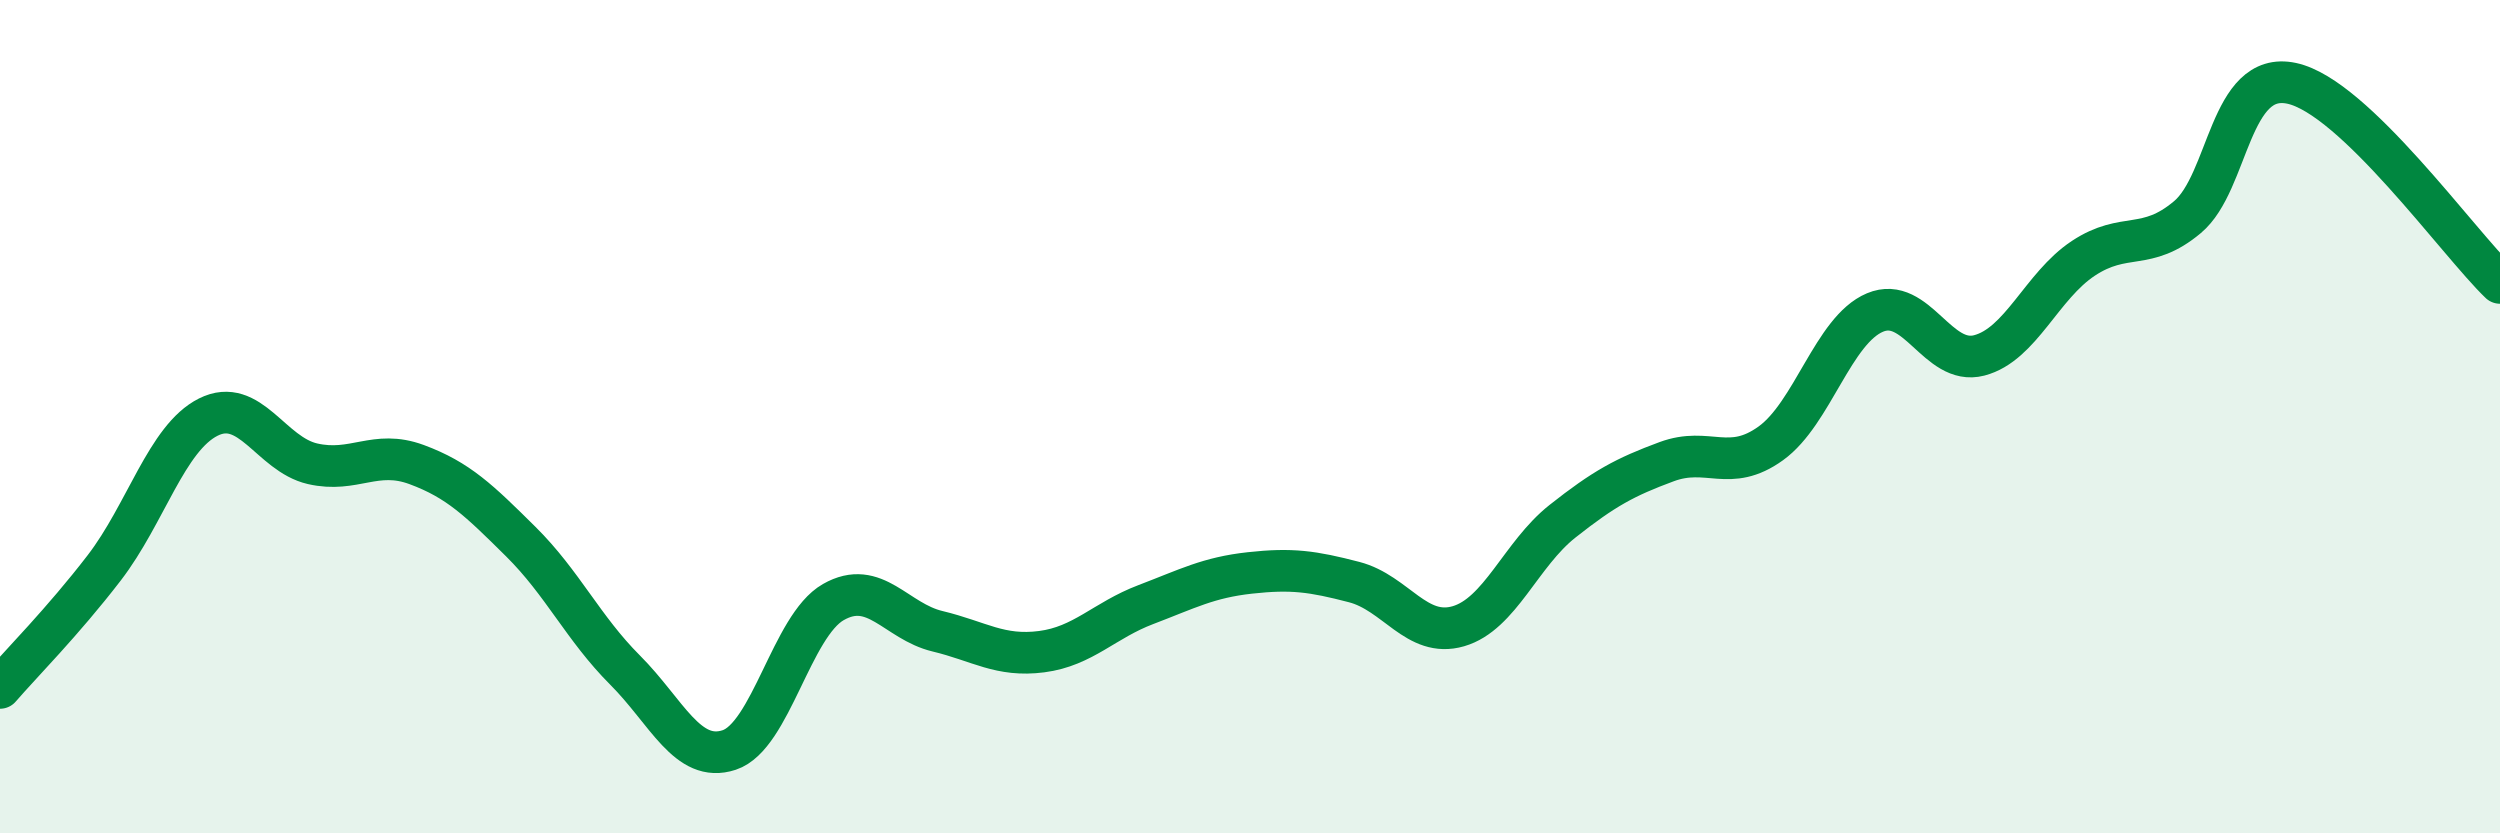
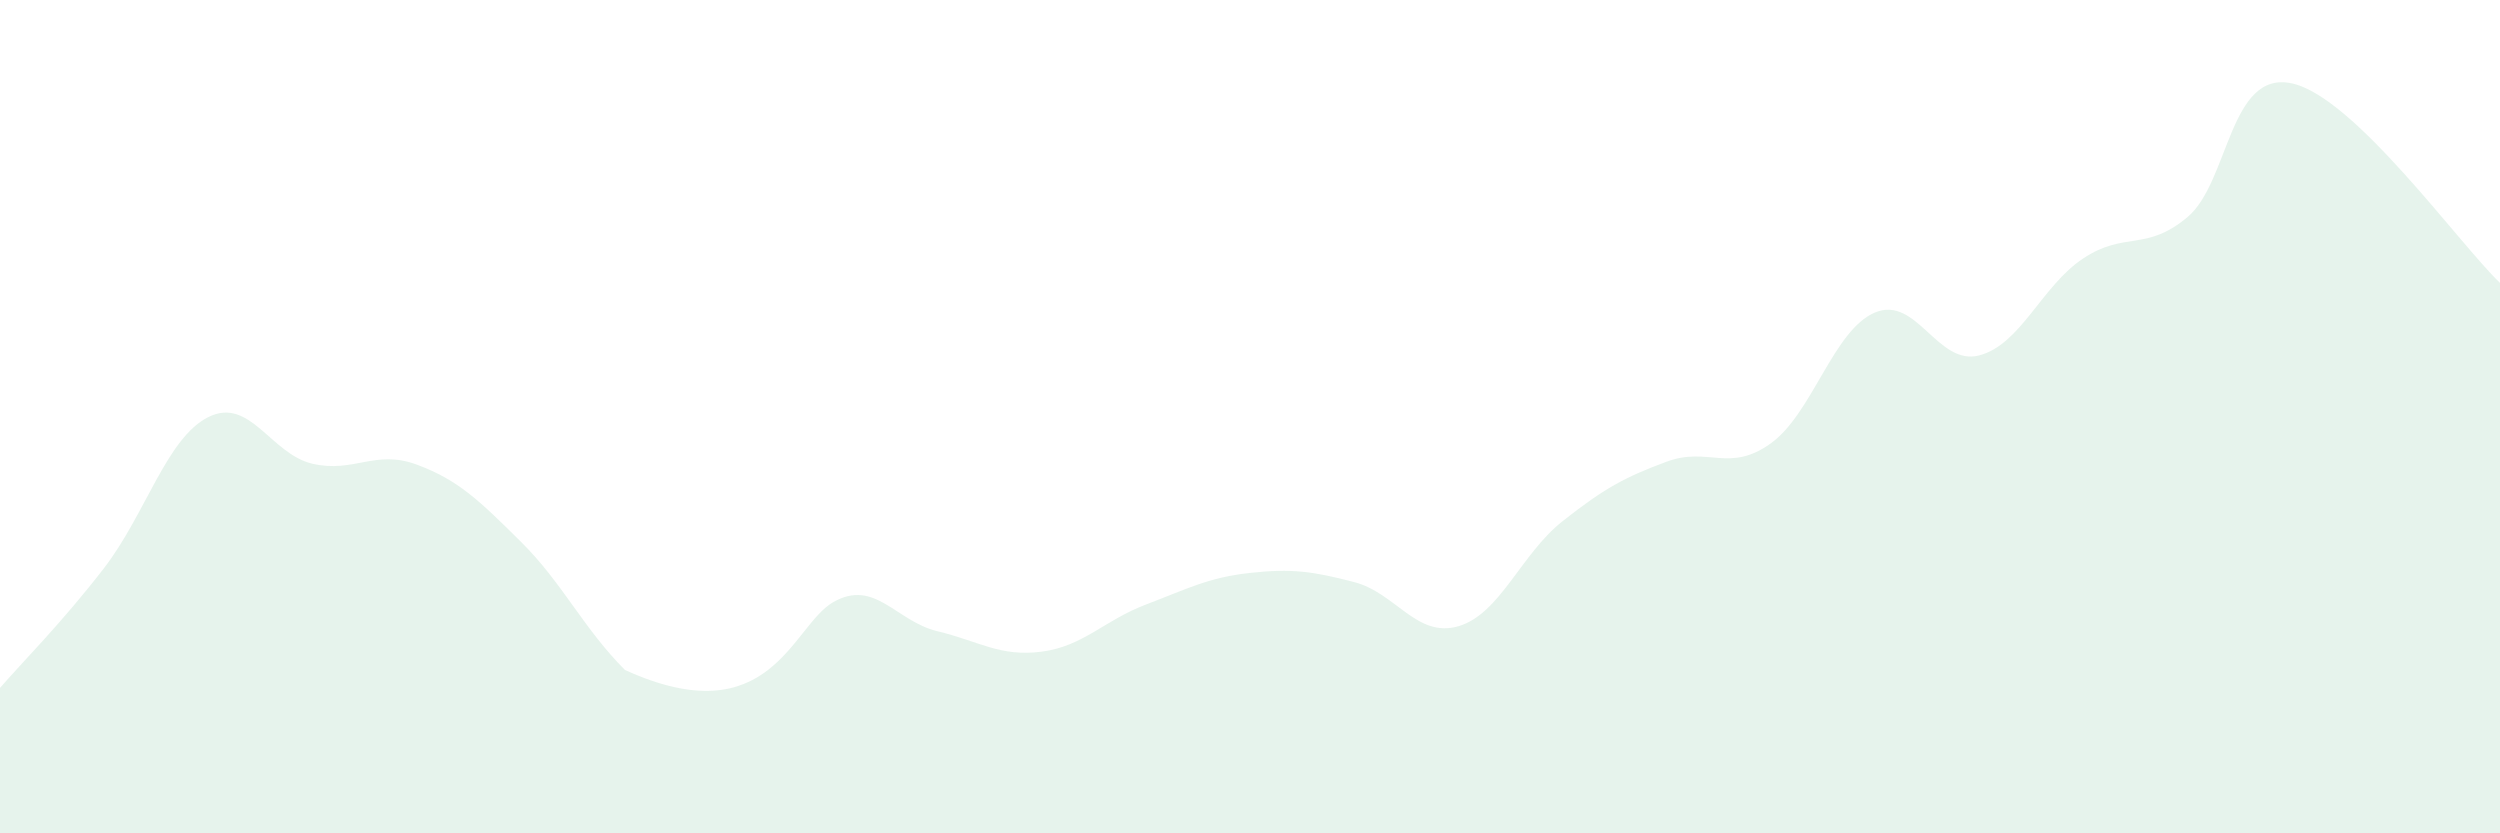
<svg xmlns="http://www.w3.org/2000/svg" width="60" height="20" viewBox="0 0 60 20">
-   <path d="M 0,16.51 C 0.5,15.93 1.5,14.93 2.5,13.63 C 3.5,12.33 4,10.51 5,10.01 C 6,9.51 6.5,10.9 7.5,11.13 C 8.5,11.36 9,10.78 10,11.15 C 11,11.52 11.5,12.01 12.5,13 C 13.5,13.99 14,15.08 15,16.08 C 16,17.08 16.5,18.33 17.5,18 C 18.5,17.67 19,15.02 20,14.45 C 21,13.88 21.5,14.91 22.5,15.15 C 23.5,15.39 24,15.77 25,15.64 C 26,15.51 26.5,14.89 27.5,14.51 C 28.5,14.13 29,13.86 30,13.75 C 31,13.64 31.5,13.71 32.5,13.97 C 33.5,14.23 34,15.32 35,15.03 C 36,14.74 36.5,13.3 37.5,12.51 C 38.5,11.72 39,11.45 40,11.08 C 41,10.71 41.5,11.36 42.5,10.64 C 43.5,9.92 44,7.92 45,7.5 C 46,7.08 46.5,8.79 47.5,8.53 C 48.5,8.27 49,6.86 50,6.2 C 51,5.54 51.5,6.05 52.5,5.21 C 53.5,4.37 53.5,1.68 55,2 C 56.5,2.32 59,5.83 60,6.79L60 20L0 20Z" fill="#008740" opacity="0.1" stroke-linecap="round" stroke-linejoin="round" />
-   <path d="M 0,16.51 C 0.5,15.93 1.5,14.93 2.5,13.63 C 3.5,12.33 4,10.51 5,10.01 C 6,9.51 6.5,10.9 7.5,11.13 C 8.5,11.36 9,10.78 10,11.15 C 11,11.52 11.5,12.01 12.5,13 C 13.5,13.99 14,15.08 15,16.08 C 16,17.08 16.5,18.33 17.5,18 C 18.5,17.67 19,15.02 20,14.45 C 21,13.88 21.5,14.91 22.5,15.15 C 23.5,15.39 24,15.77 25,15.64 C 26,15.51 26.5,14.89 27.5,14.51 C 28.5,14.13 29,13.86 30,13.75 C 31,13.64 31.5,13.71 32.5,13.97 C 33.5,14.23 34,15.32 35,15.03 C 36,14.74 36.5,13.3 37.5,12.51 C 38.5,11.72 39,11.45 40,11.08 C 41,10.71 41.5,11.36 42.5,10.64 C 43.5,9.92 44,7.92 45,7.5 C 46,7.08 46.5,8.79 47.5,8.53 C 48.5,8.27 49,6.86 50,6.2 C 51,5.54 51.5,6.05 52.5,5.21 C 53.5,4.37 53.5,1.68 55,2 C 56.5,2.32 59,5.83 60,6.79" stroke="#008740" stroke-width="1" fill="none" stroke-linecap="round" stroke-linejoin="round" />
+   <path d="M 0,16.51 C 0.5,15.93 1.5,14.93 2.5,13.63 C 3.5,12.33 4,10.51 5,10.01 C 6,9.51 6.5,10.9 7.5,11.13 C 8.5,11.36 9,10.78 10,11.15 C 11,11.52 11.5,12.01 12.5,13 C 13.5,13.99 14,15.08 15,16.08 C 18.5,17.67 19,15.02 20,14.45 C 21,13.88 21.5,14.91 22.5,15.15 C 23.5,15.39 24,15.77 25,15.64 C 26,15.51 26.5,14.89 27.5,14.51 C 28.5,14.13 29,13.86 30,13.75 C 31,13.64 31.5,13.71 32.5,13.97 C 33.5,14.23 34,15.32 35,15.03 C 36,14.74 36.5,13.3 37.5,12.51 C 38.5,11.72 39,11.45 40,11.08 C 41,10.71 41.5,11.36 42.5,10.64 C 43.5,9.92 44,7.92 45,7.5 C 46,7.08 46.5,8.79 47.5,8.53 C 48.5,8.27 49,6.86 50,6.2 C 51,5.54 51.5,6.05 52.5,5.21 C 53.5,4.37 53.5,1.68 55,2 C 56.5,2.32 59,5.83 60,6.79L60 20L0 20Z" fill="#008740" opacity="0.1" stroke-linecap="round" stroke-linejoin="round" />
</svg>